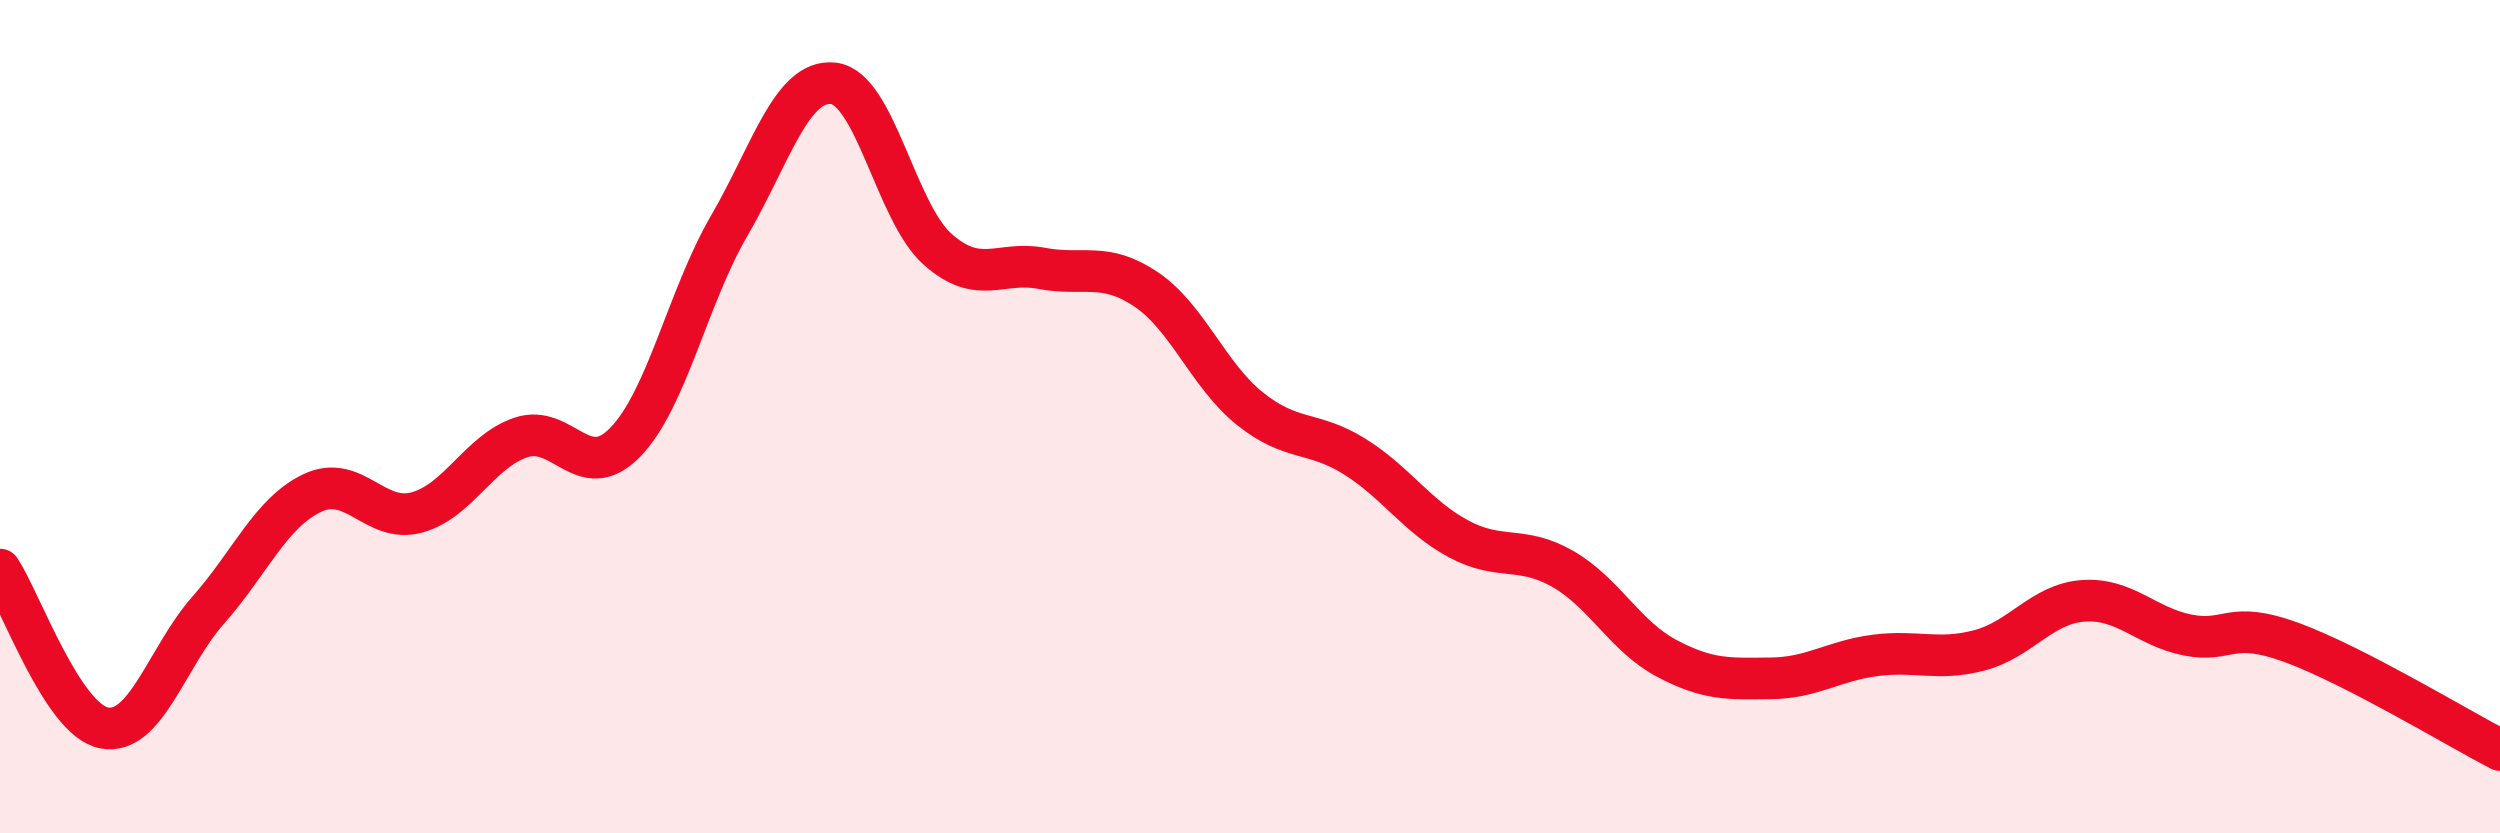
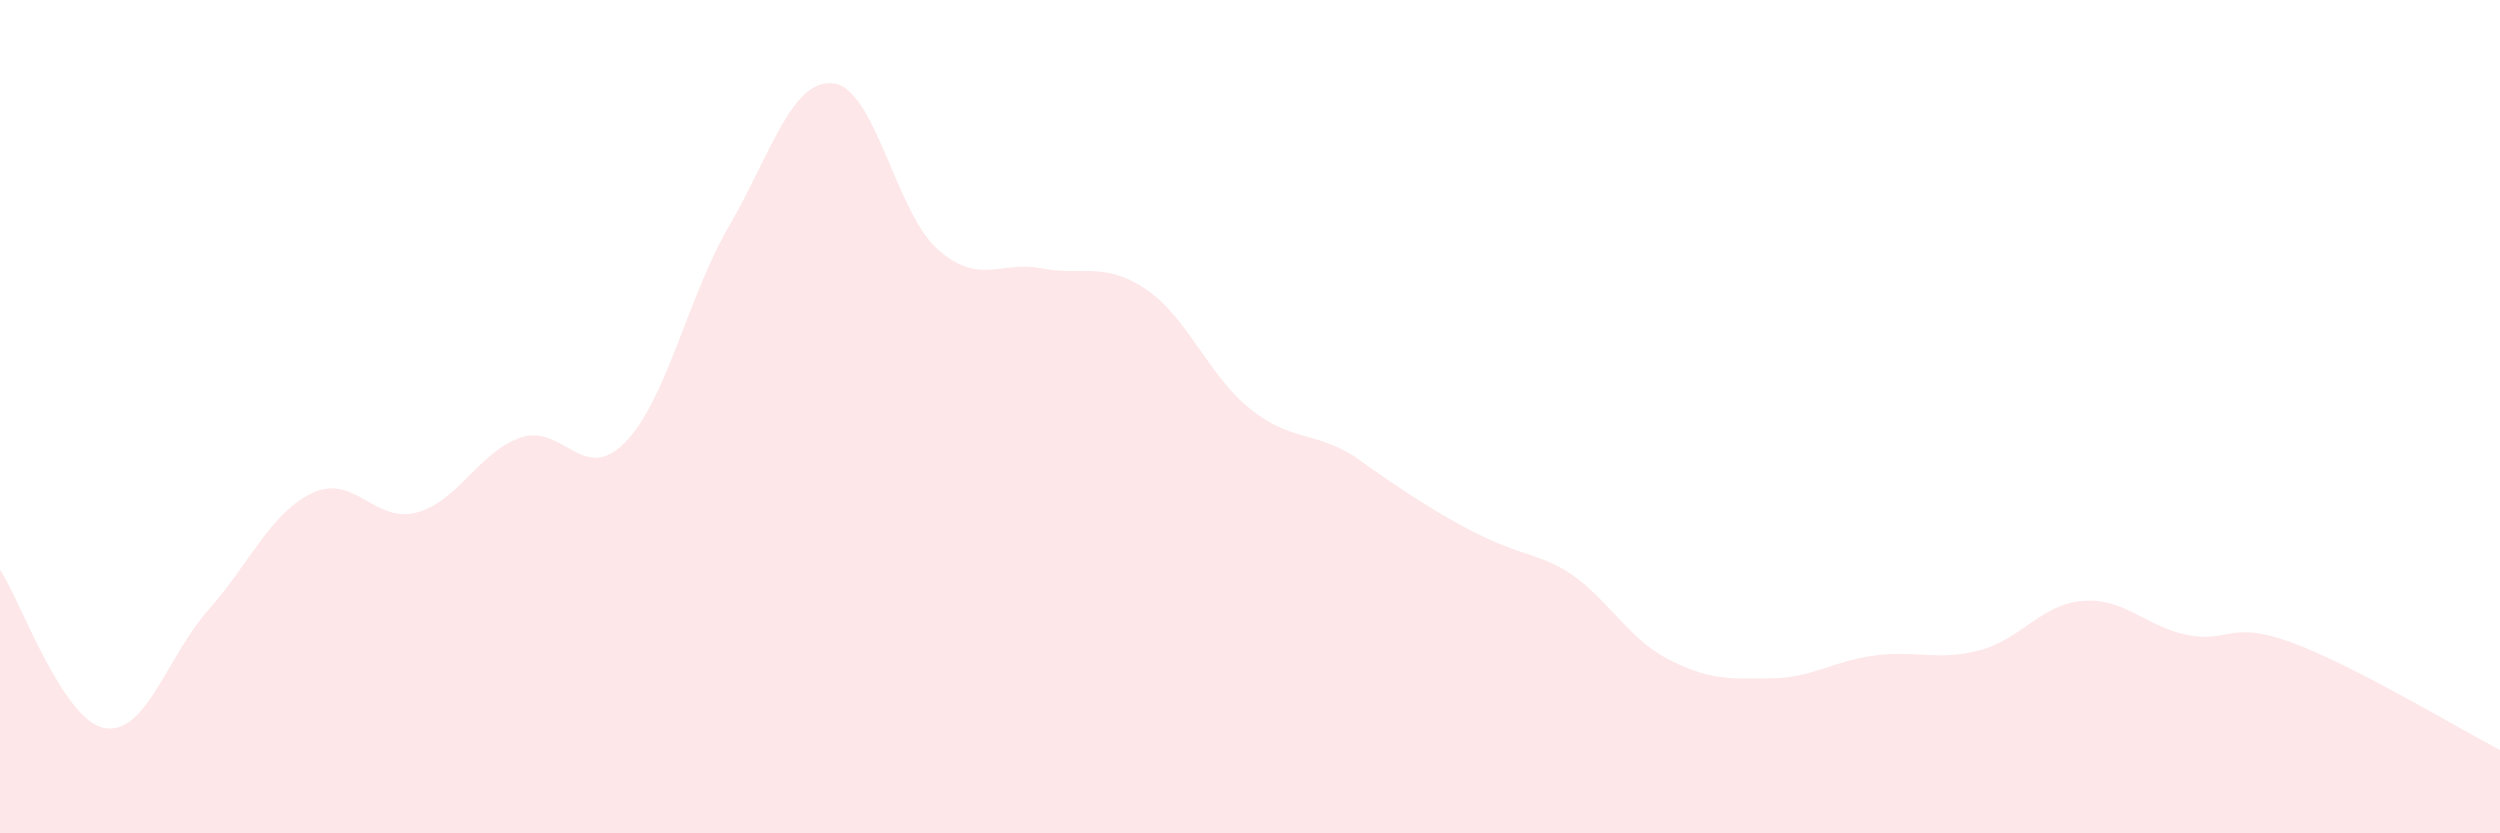
<svg xmlns="http://www.w3.org/2000/svg" width="60" height="20" viewBox="0 0 60 20">
-   <path d="M 0,13.67 C 0.5,14.43 1.5,17.28 2.5,17.47 C 3.5,17.66 4,15.77 5,14.64 C 6,13.51 6.5,12.3 7.5,11.83 C 8.5,11.36 9,12.57 10,12.3 C 11,12.03 11.5,10.84 12.5,10.5 C 13.5,10.16 14,11.64 15,10.62 C 16,9.6 16.5,7.14 17.5,5.42 C 18.5,3.7 19,1.89 20,2 C 21,2.11 21.5,5.09 22.5,5.98 C 23.5,6.87 24,6.25 25,6.44 C 26,6.63 26.5,6.27 27.5,6.94 C 28.5,7.61 29,9.01 30,9.81 C 31,10.61 31.5,10.33 32.5,10.95 C 33.5,11.57 34,12.39 35,12.93 C 36,13.47 36.5,13.08 37.5,13.65 C 38.5,14.22 39,15.27 40,15.8 C 41,16.33 41.5,16.29 42.5,16.28 C 43.5,16.27 44,15.86 45,15.73 C 46,15.6 46.5,15.87 47.5,15.61 C 48.5,15.35 49,14.49 50,14.42 C 51,14.35 51.5,15.04 52.5,15.24 C 53.5,15.44 53.5,14.87 55,15.42 C 56.5,15.97 59,17.48 60,18L60 20L0 20Z" fill="#EB0A25" opacity="0.1" stroke-linecap="round" stroke-linejoin="round" />
-   <path d="M 0,13.67 C 0.5,14.43 1.5,17.28 2.5,17.47 C 3.5,17.66 4,15.77 5,14.64 C 6,13.51 6.5,12.3 7.5,11.83 C 8.5,11.36 9,12.57 10,12.3 C 11,12.03 11.5,10.84 12.5,10.5 C 13.5,10.16 14,11.64 15,10.62 C 16,9.6 16.5,7.14 17.5,5.42 C 18.5,3.7 19,1.89 20,2 C 21,2.11 21.5,5.09 22.5,5.98 C 23.5,6.87 24,6.25 25,6.44 C 26,6.63 26.5,6.27 27.5,6.94 C 28.5,7.61 29,9.01 30,9.81 C 31,10.61 31.5,10.33 32.5,10.95 C 33.5,11.57 34,12.39 35,12.93 C 36,13.47 36.5,13.08 37.5,13.65 C 38.5,14.22 39,15.27 40,15.8 C 41,16.33 41.5,16.29 42.5,16.28 C 43.5,16.27 44,15.86 45,15.73 C 46,15.6 46.5,15.87 47.5,15.61 C 48.5,15.35 49,14.49 50,14.42 C 51,14.35 51.5,15.04 52.5,15.24 C 53.5,15.44 53.5,14.87 55,15.42 C 56.5,15.97 59,17.48 60,18" stroke="#EB0A25" stroke-width="1" fill="none" stroke-linecap="round" stroke-linejoin="round" />
+   <path d="M 0,13.67 C 0.5,14.43 1.5,17.28 2.5,17.47 C 3.5,17.66 4,15.77 5,14.64 C 6,13.51 6.5,12.3 7.5,11.83 C 8.5,11.36 9,12.57 10,12.3 C 11,12.03 11.5,10.84 12.5,10.5 C 13.5,10.16 14,11.64 15,10.62 C 16,9.6 16.5,7.14 17.5,5.42 C 18.5,3.7 19,1.89 20,2 C 21,2.11 21.5,5.09 22.5,5.98 C 23.5,6.87 24,6.25 25,6.44 C 26,6.63 26.5,6.27 27.5,6.94 C 28.5,7.61 29,9.01 30,9.81 C 31,10.61 31.5,10.33 32.5,10.95 C 36,13.47 36.5,13.08 37.5,13.65 C 38.5,14.22 39,15.27 40,15.8 C 41,16.33 41.5,16.29 42.5,16.28 C 43.5,16.27 44,15.86 45,15.73 C 46,15.6 46.5,15.87 47.5,15.61 C 48.5,15.35 49,14.49 50,14.42 C 51,14.35 51.5,15.04 52.5,15.24 C 53.5,15.44 53.5,14.87 55,15.42 C 56.5,15.97 59,17.48 60,18L60 20L0 20Z" fill="#EB0A25" opacity="0.1" stroke-linecap="round" stroke-linejoin="round" />
</svg>